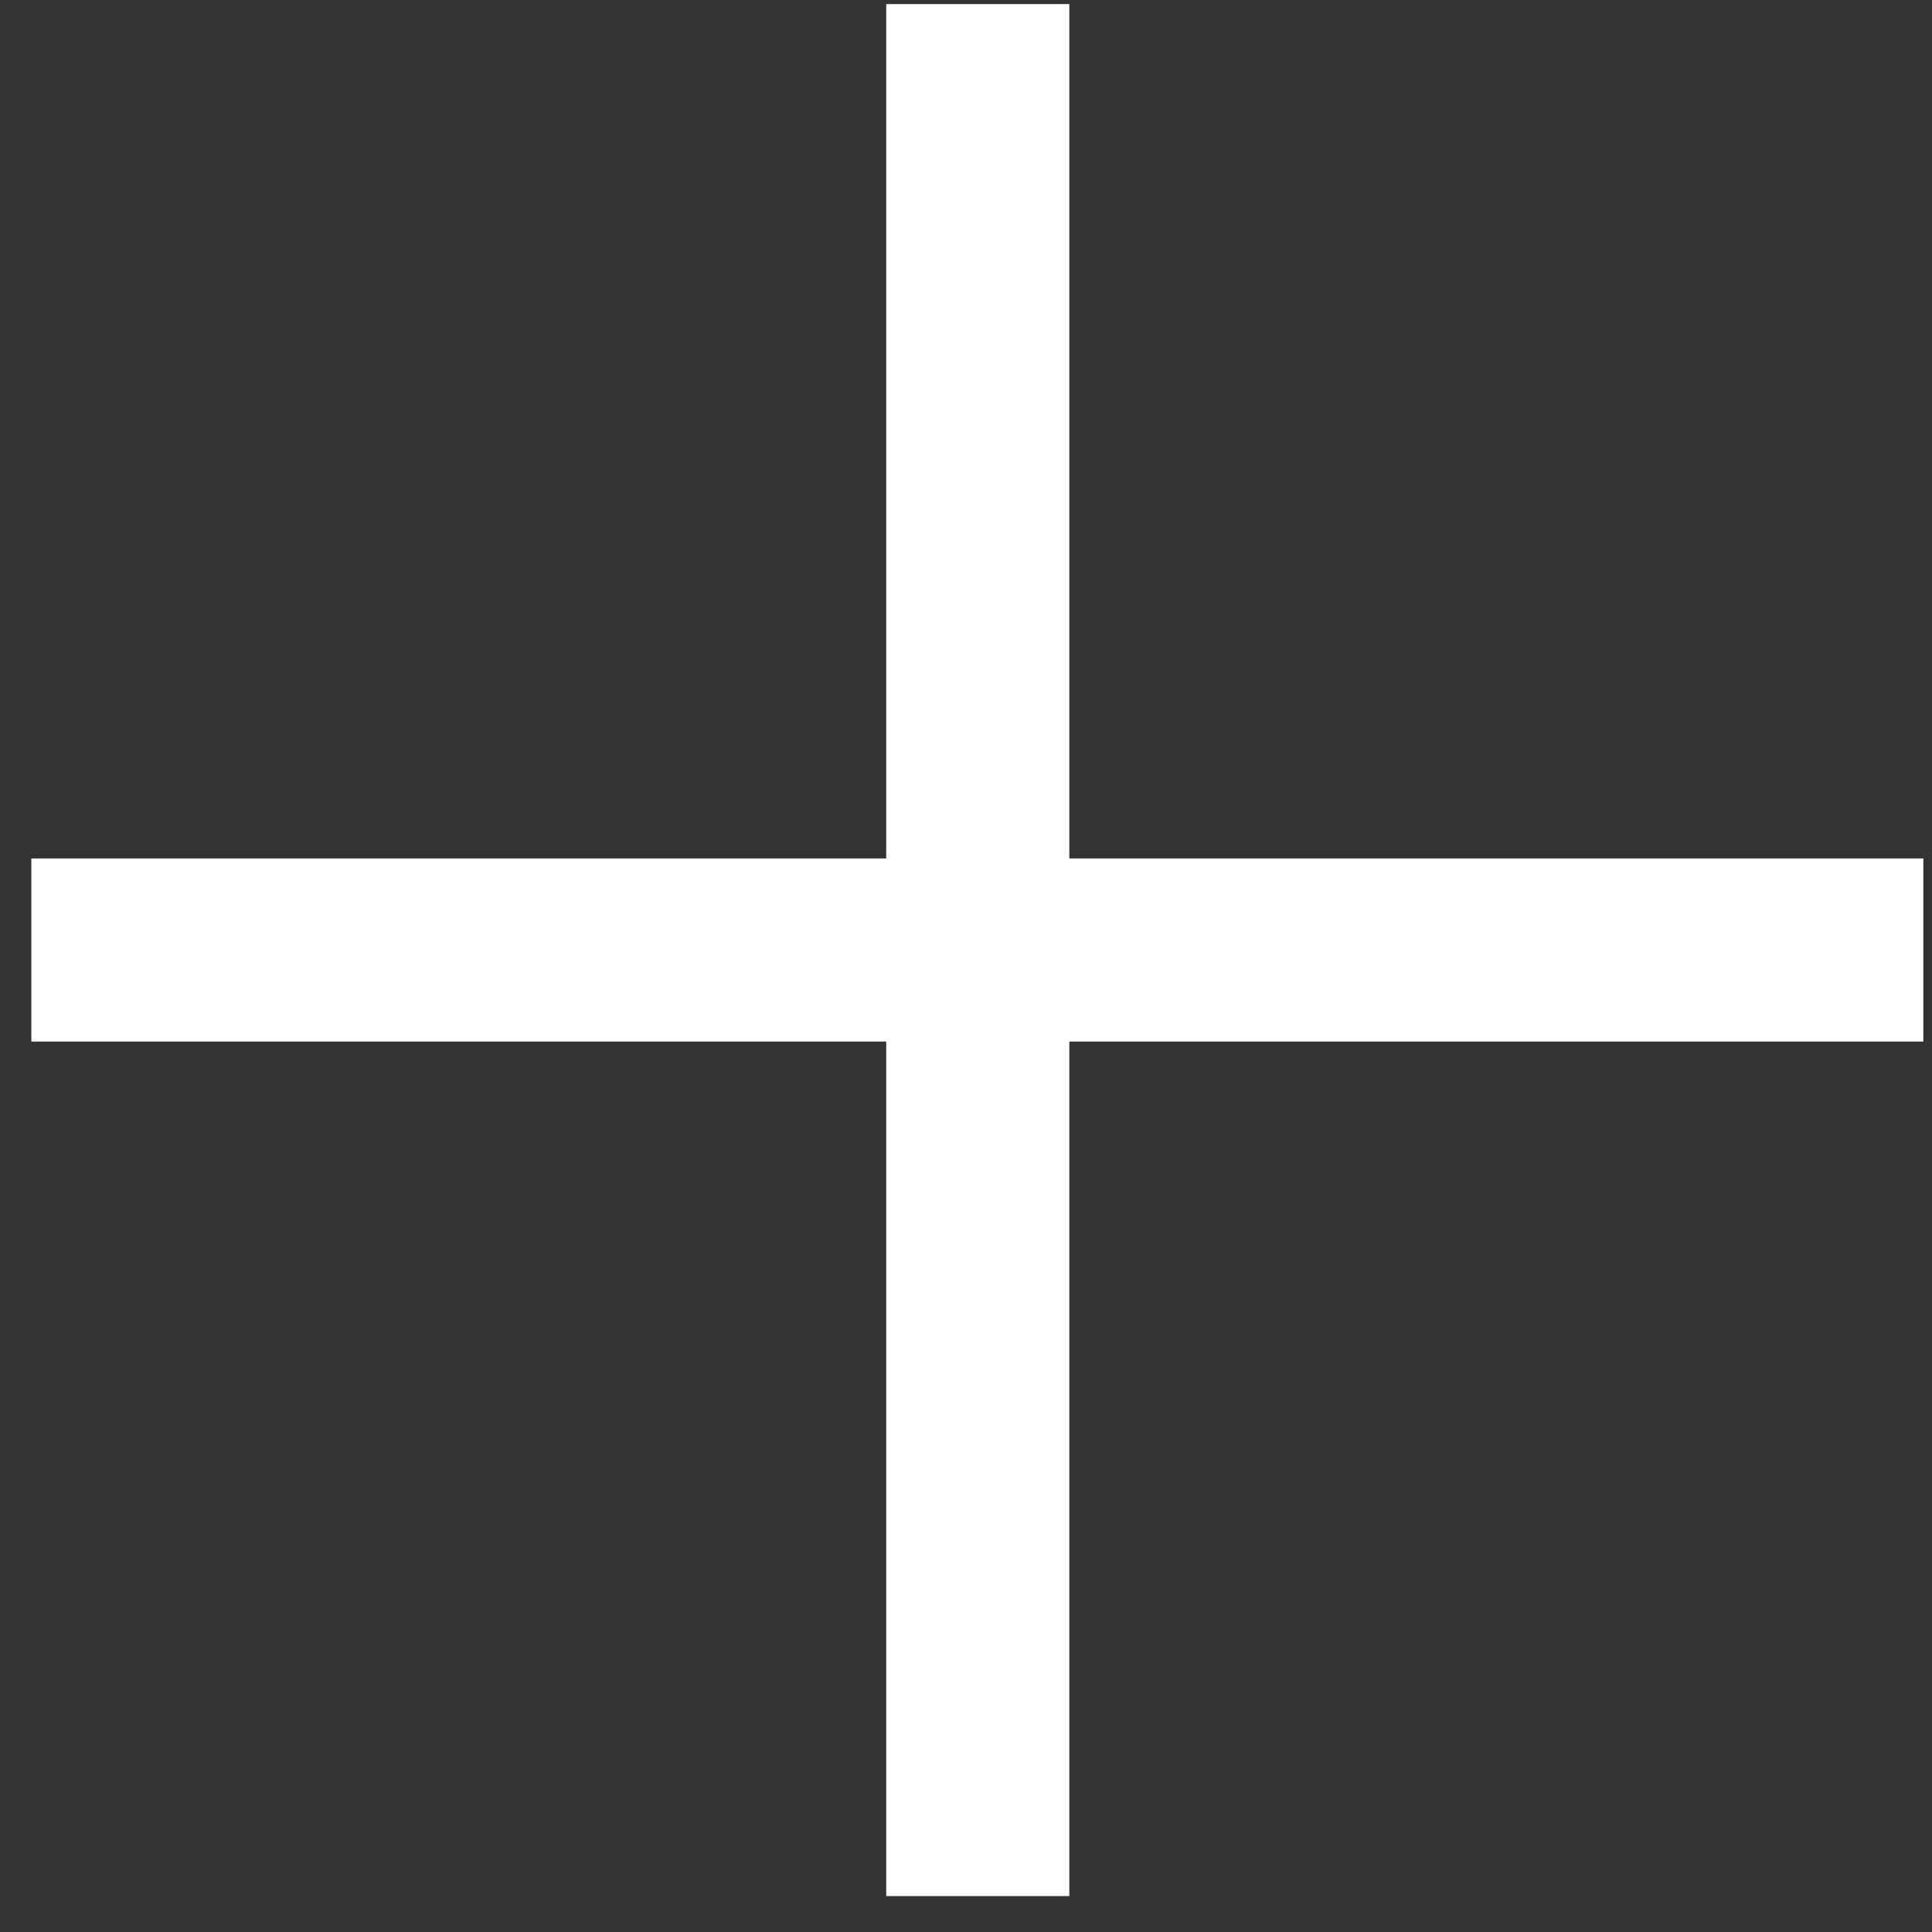
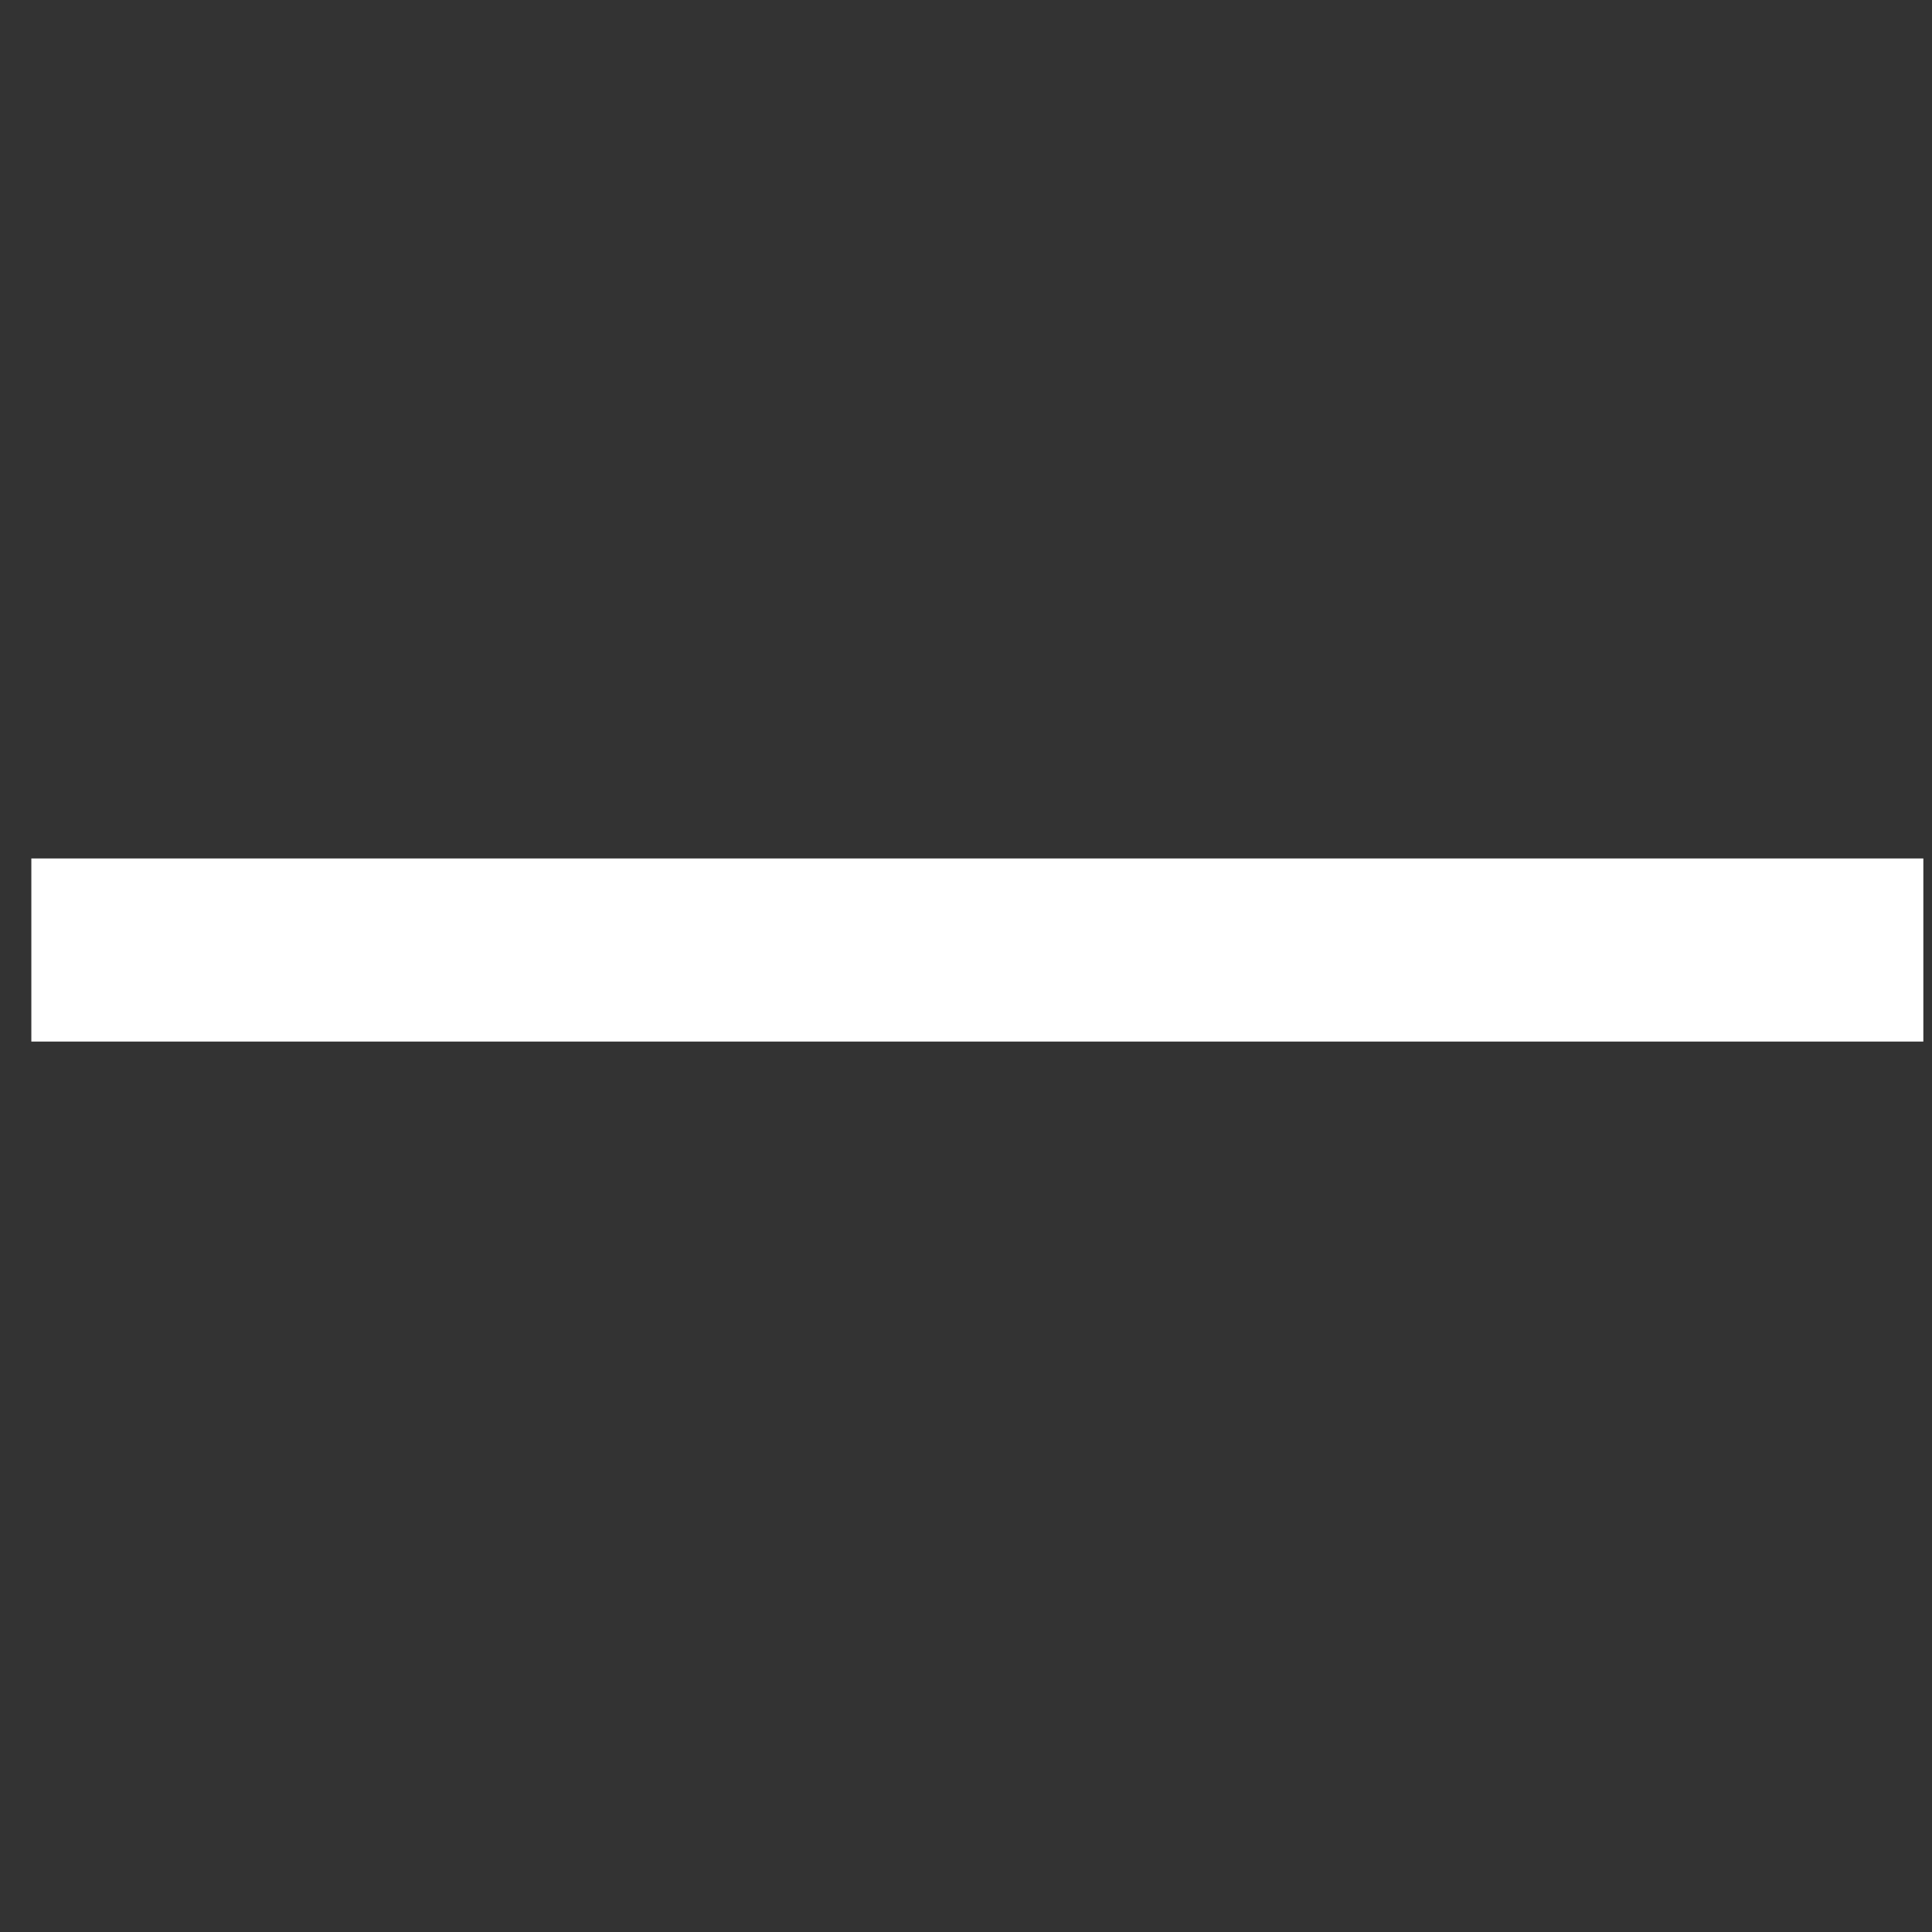
<svg xmlns="http://www.w3.org/2000/svg" width="27" height="27" viewBox="0 0 27 27" fill="none">
  <rect x="0" y="0" width="27" height="27" fill="#333333" stroke="none" />
  <rect x="0.438" y="11.997" width="26.441" height="2.559" fill="white" />
-   <rect x="12.385" y="0.057" width="2.559" height="26.441" fill="white" />
</svg>